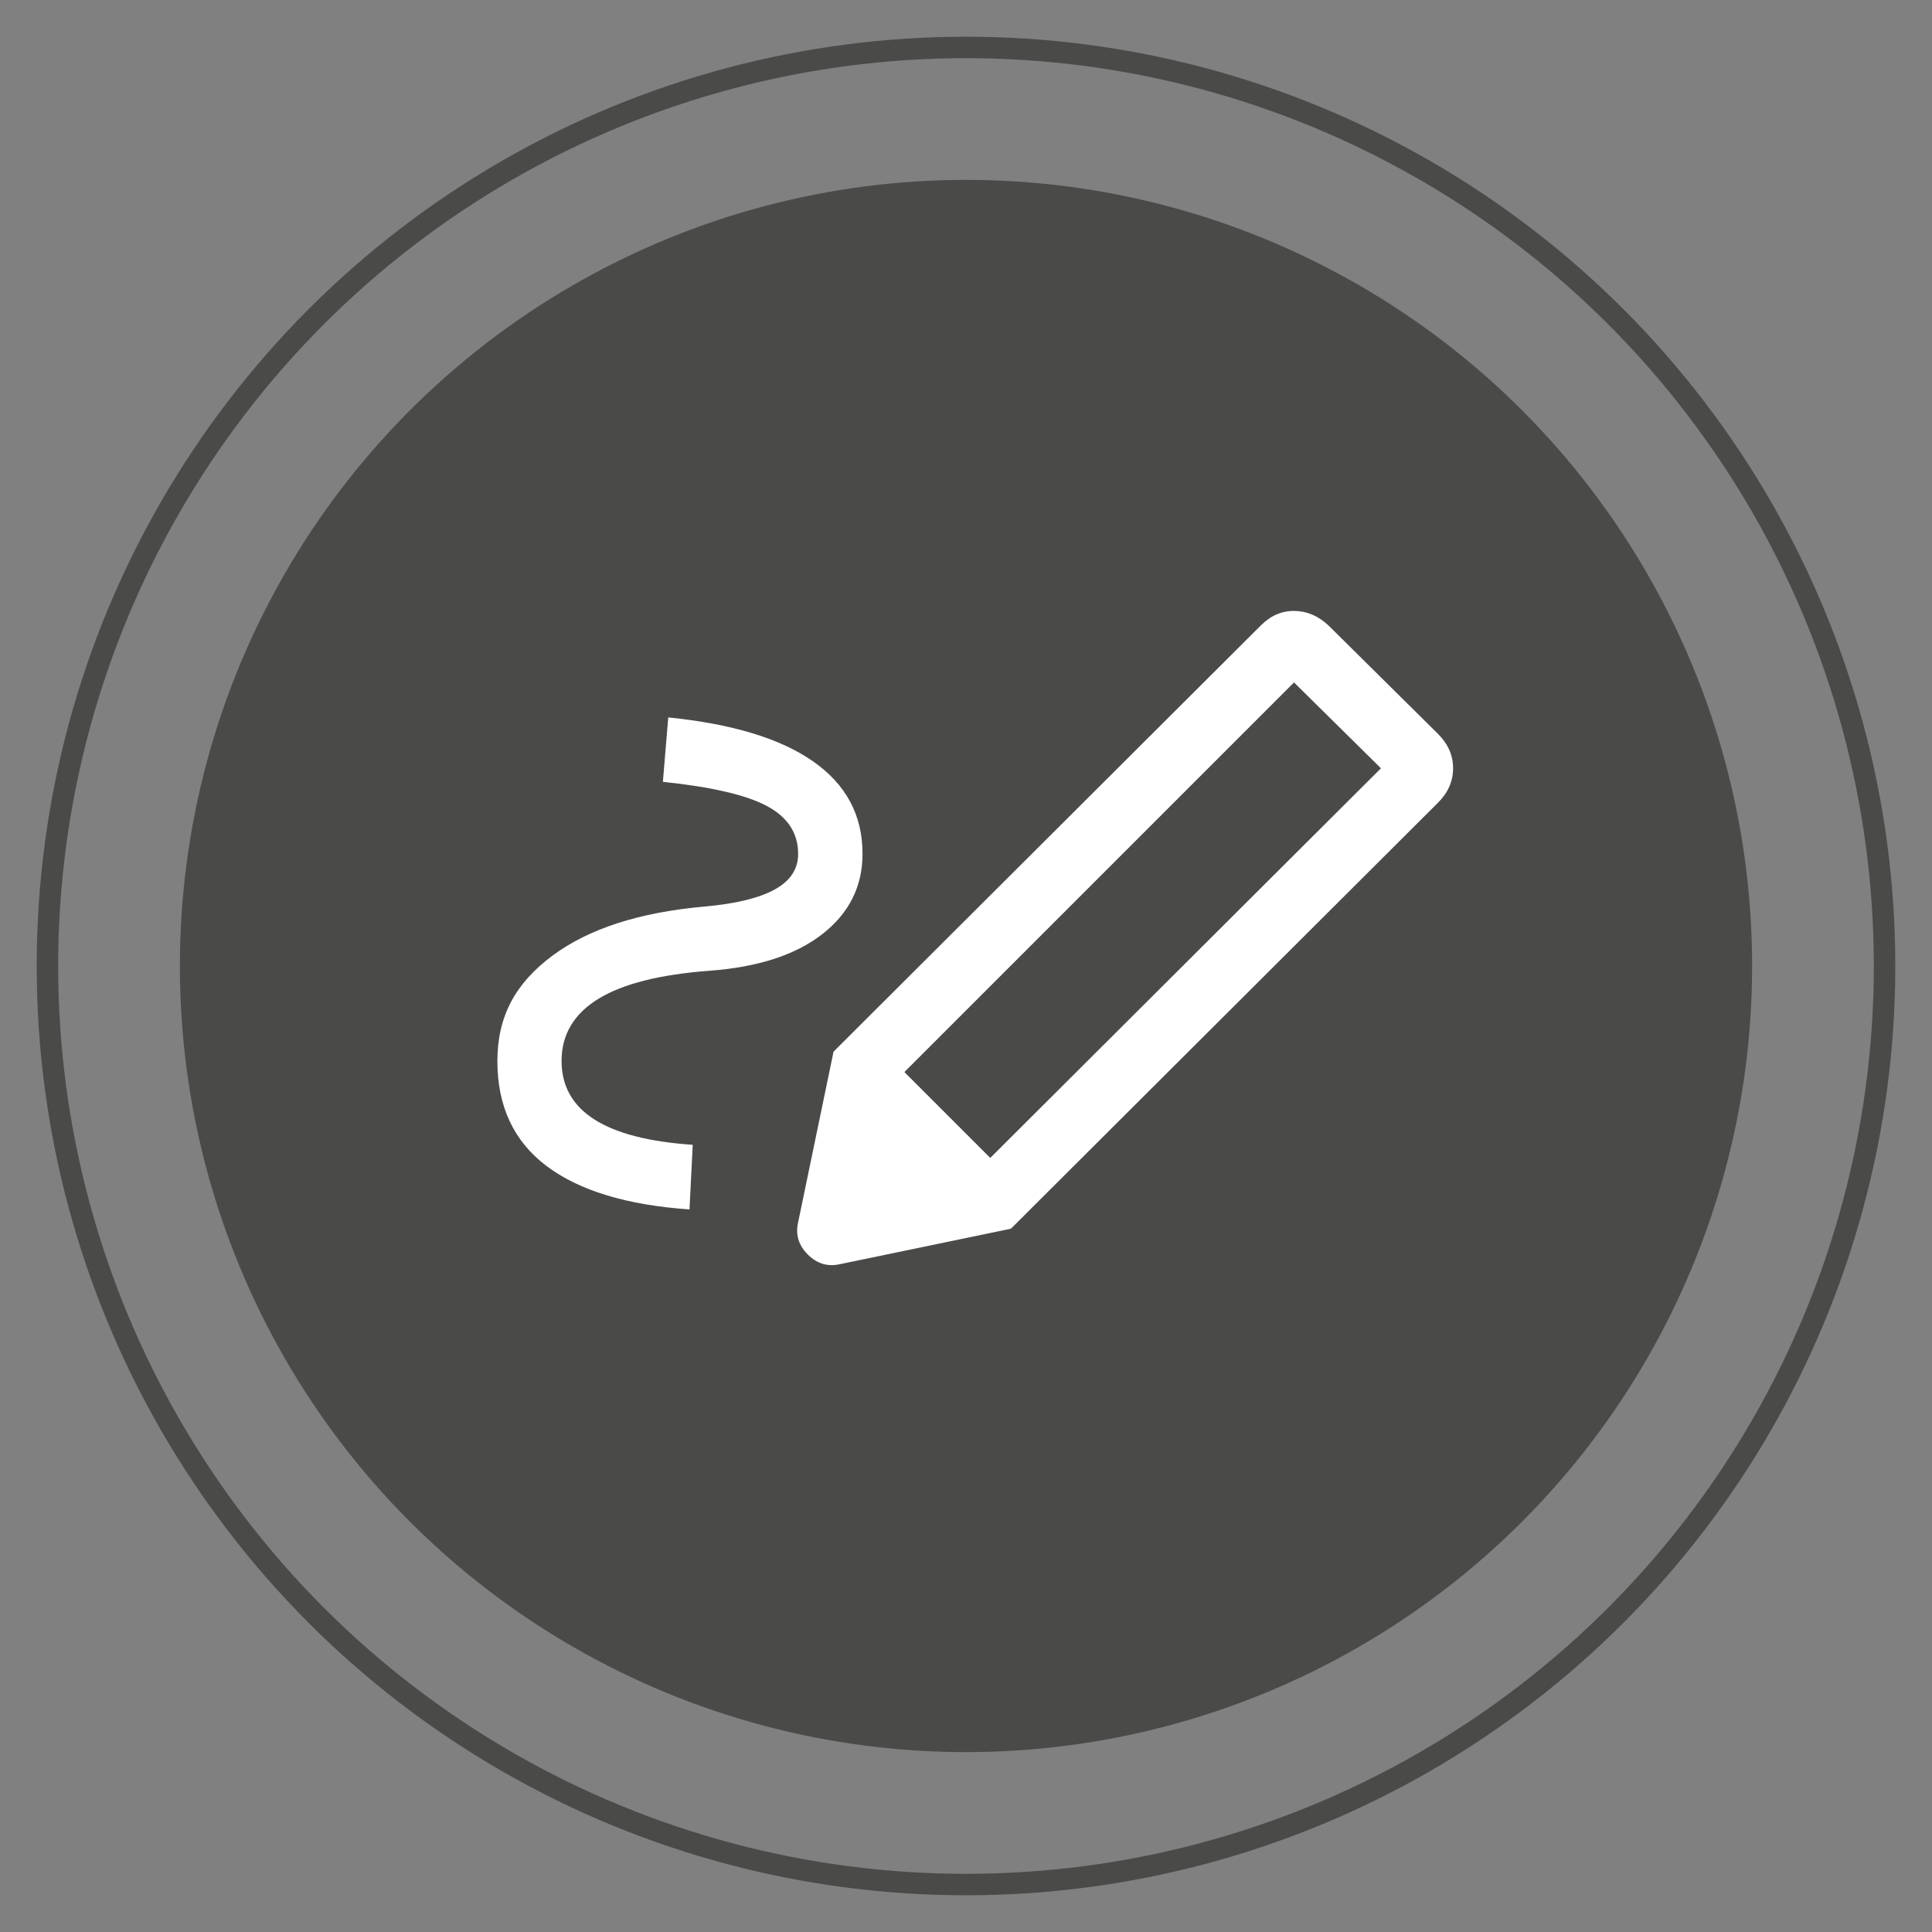
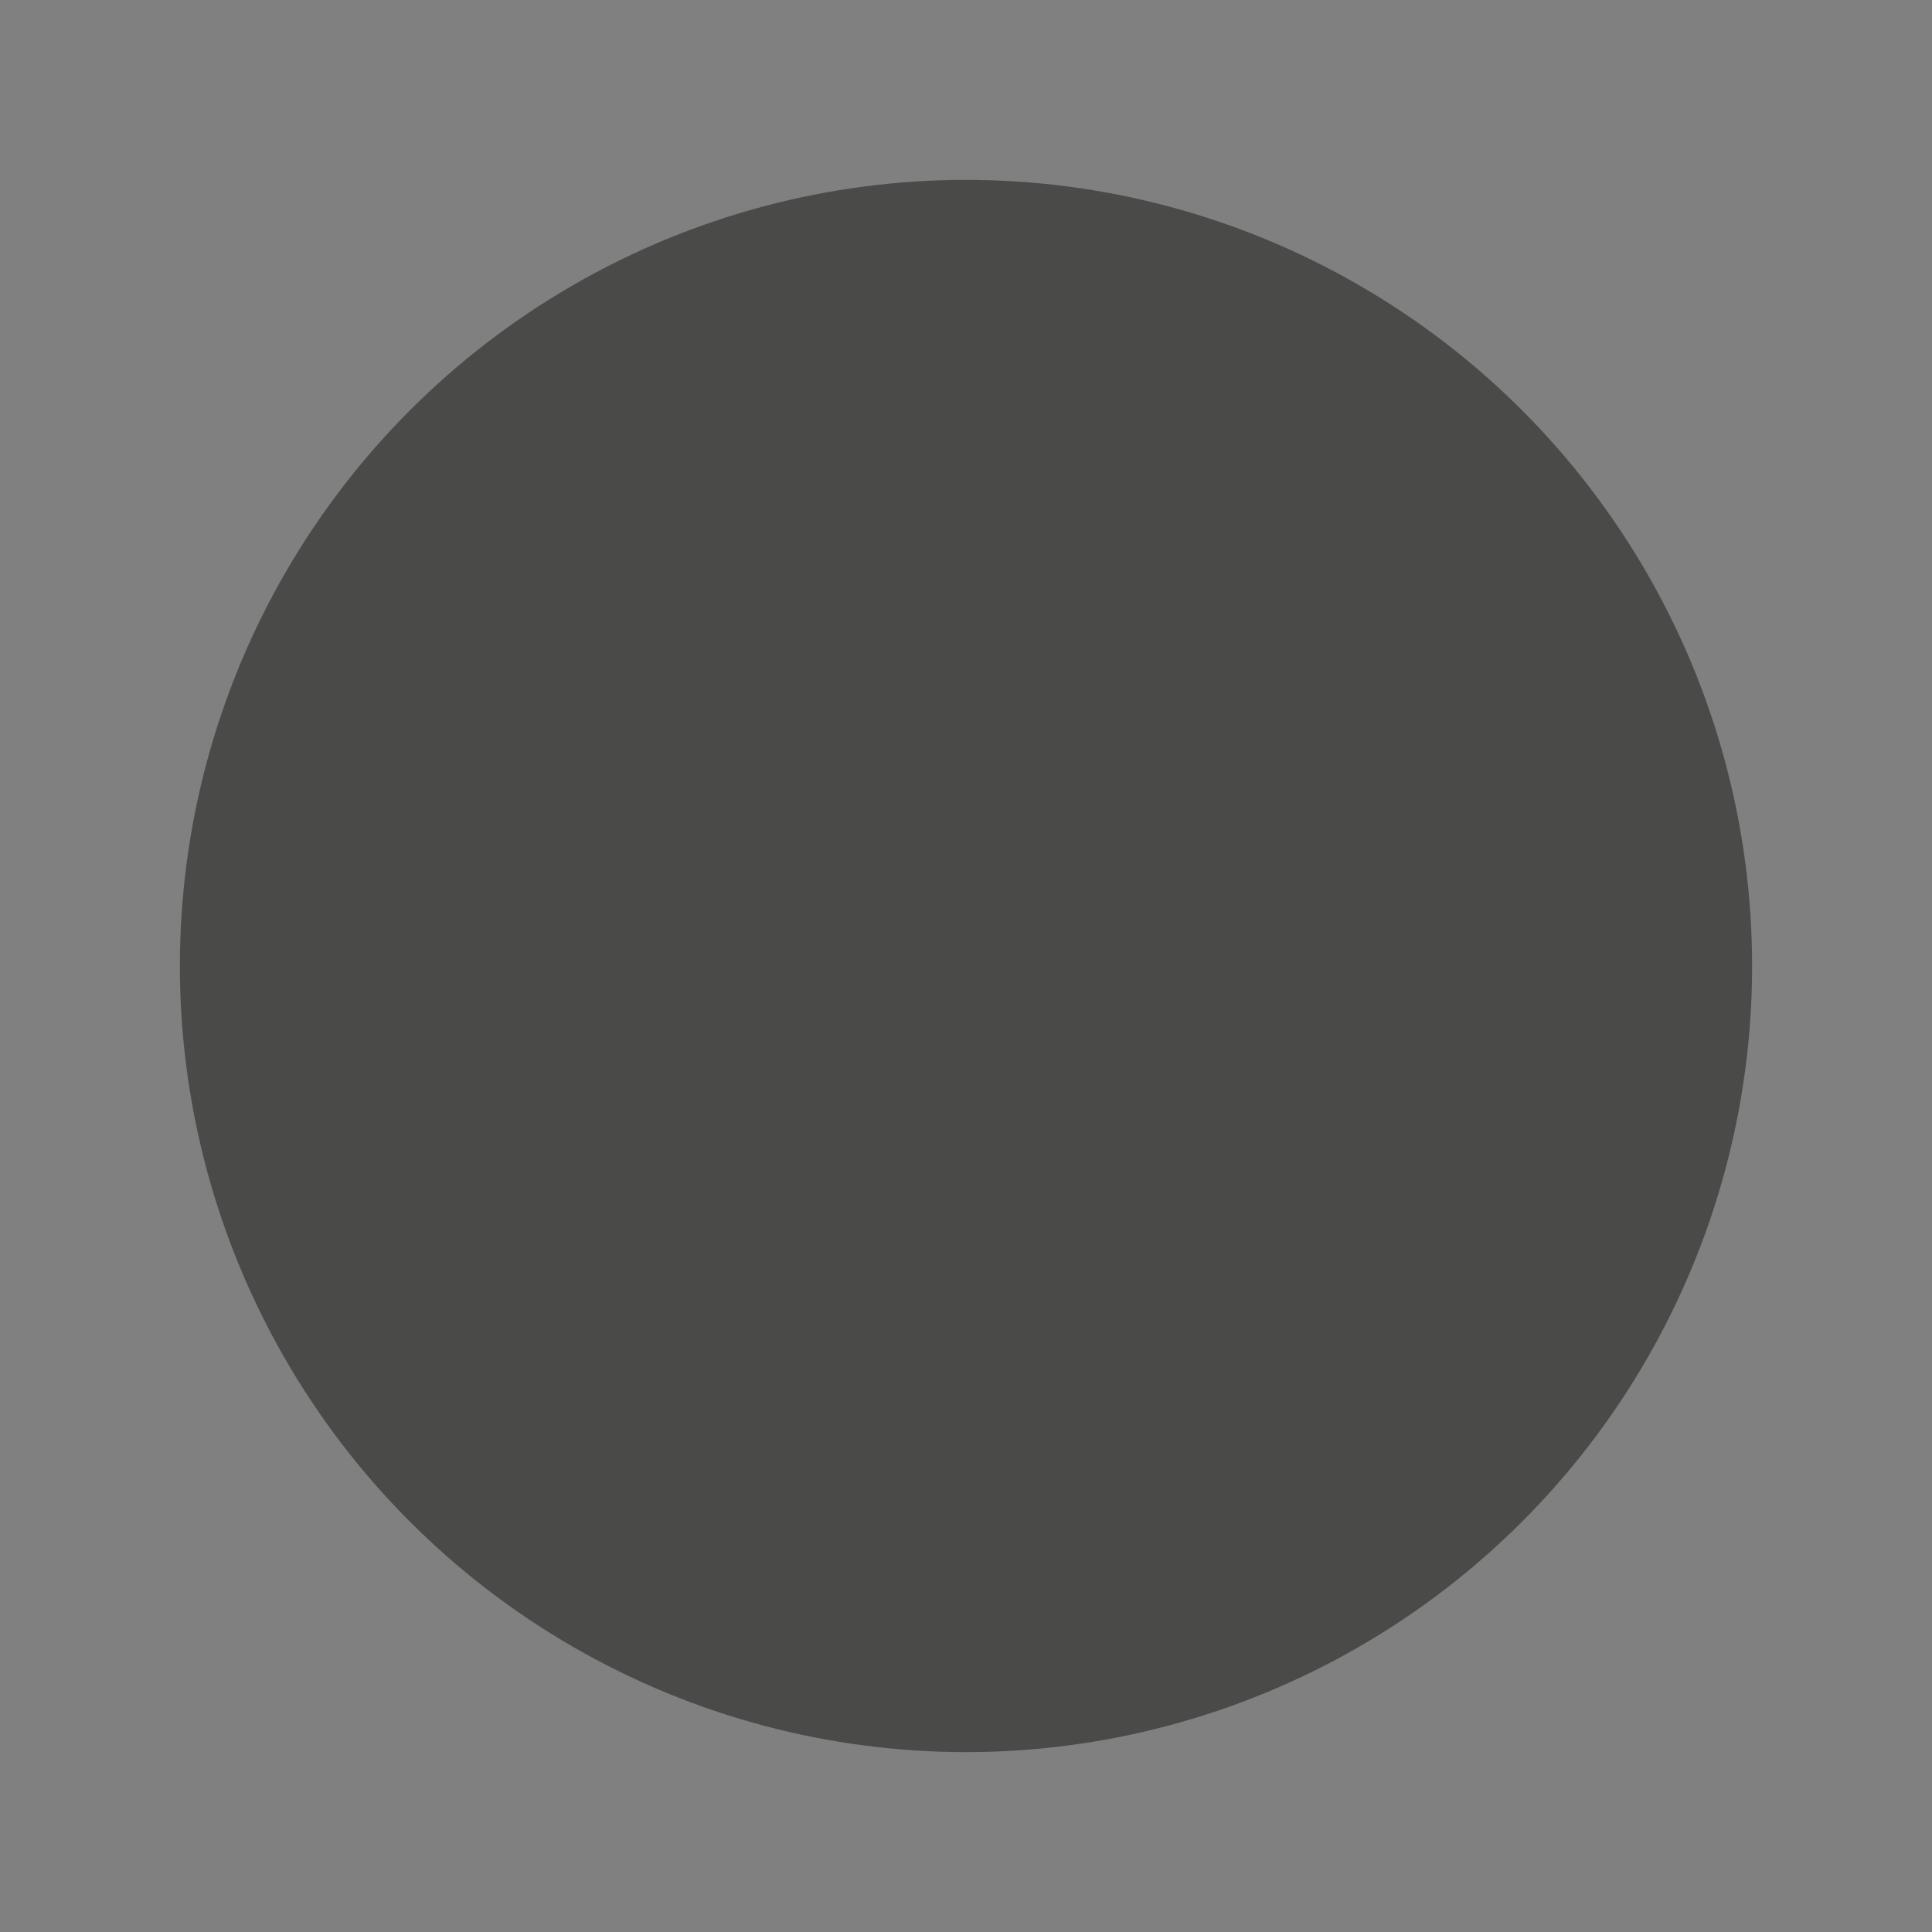
<svg xmlns="http://www.w3.org/2000/svg" id="Guides" viewBox="0 0 90 90">
  <rect x="0" y="0" width="90" height="90" fill="#808080" stroke="none" />
  <defs>
    <style>
      .cls-1 {
        fill: #fff;
      }

      .cls-2 {
        fill: #4a4a49;
      }

      .cls-3 {
        fill: none;
        stroke: #4a4a49;
        stroke-miterlimit: 10;
      }
    </style>
  </defs>
-   <circle class="cls-3" cx="45" cy="45" r="42.79" />
  <circle class="cls-2" cx="45" cy="45" r="36.62" />
-   <path class="cls-1" d="m46.13,53.94l18.2-18.15-4.05-4-18.15,18.15,4,4Zm-14,2.4c-2.93-.2-5.16-.88-6.68-2.03-1.52-1.15-2.28-2.78-2.28-4.88s.85-3.63,2.55-4.9,4.07-2.03,7.1-2.3c1.47-.13,2.56-.4,3.28-.8s1.08-.95,1.08-1.65c0-.97-.48-1.71-1.45-2.23s-2.58-.89-4.85-1.13l.25-3c2.97.3,5.22.98,6.75,2.05s2.3,2.5,2.3,4.3c0,1.53-.63,2.78-1.88,3.75s-2.99,1.53-5.23,1.7c-2.3.17-4.03.6-5.18,1.3s-1.73,1.67-1.73,2.9c0,1.17.51,2.08,1.53,2.73,1.02.65,2.54,1.04,4.58,1.18l-.15,3Zm14.95.9l-8.25-8.25,19.9-19.85c.47-.47.99-.69,1.58-.68s1.11.24,1.58.68l5.1,5.05c.47.47.7,1,.7,1.6s-.23,1.13-.7,1.6l-19.9,19.85Zm-7.95,1.65c-.57.13-1.07-.02-1.5-.45s-.58-.93-.45-1.5l1.65-7.95,8.25,8.25-7.95,1.65Z" />
</svg>